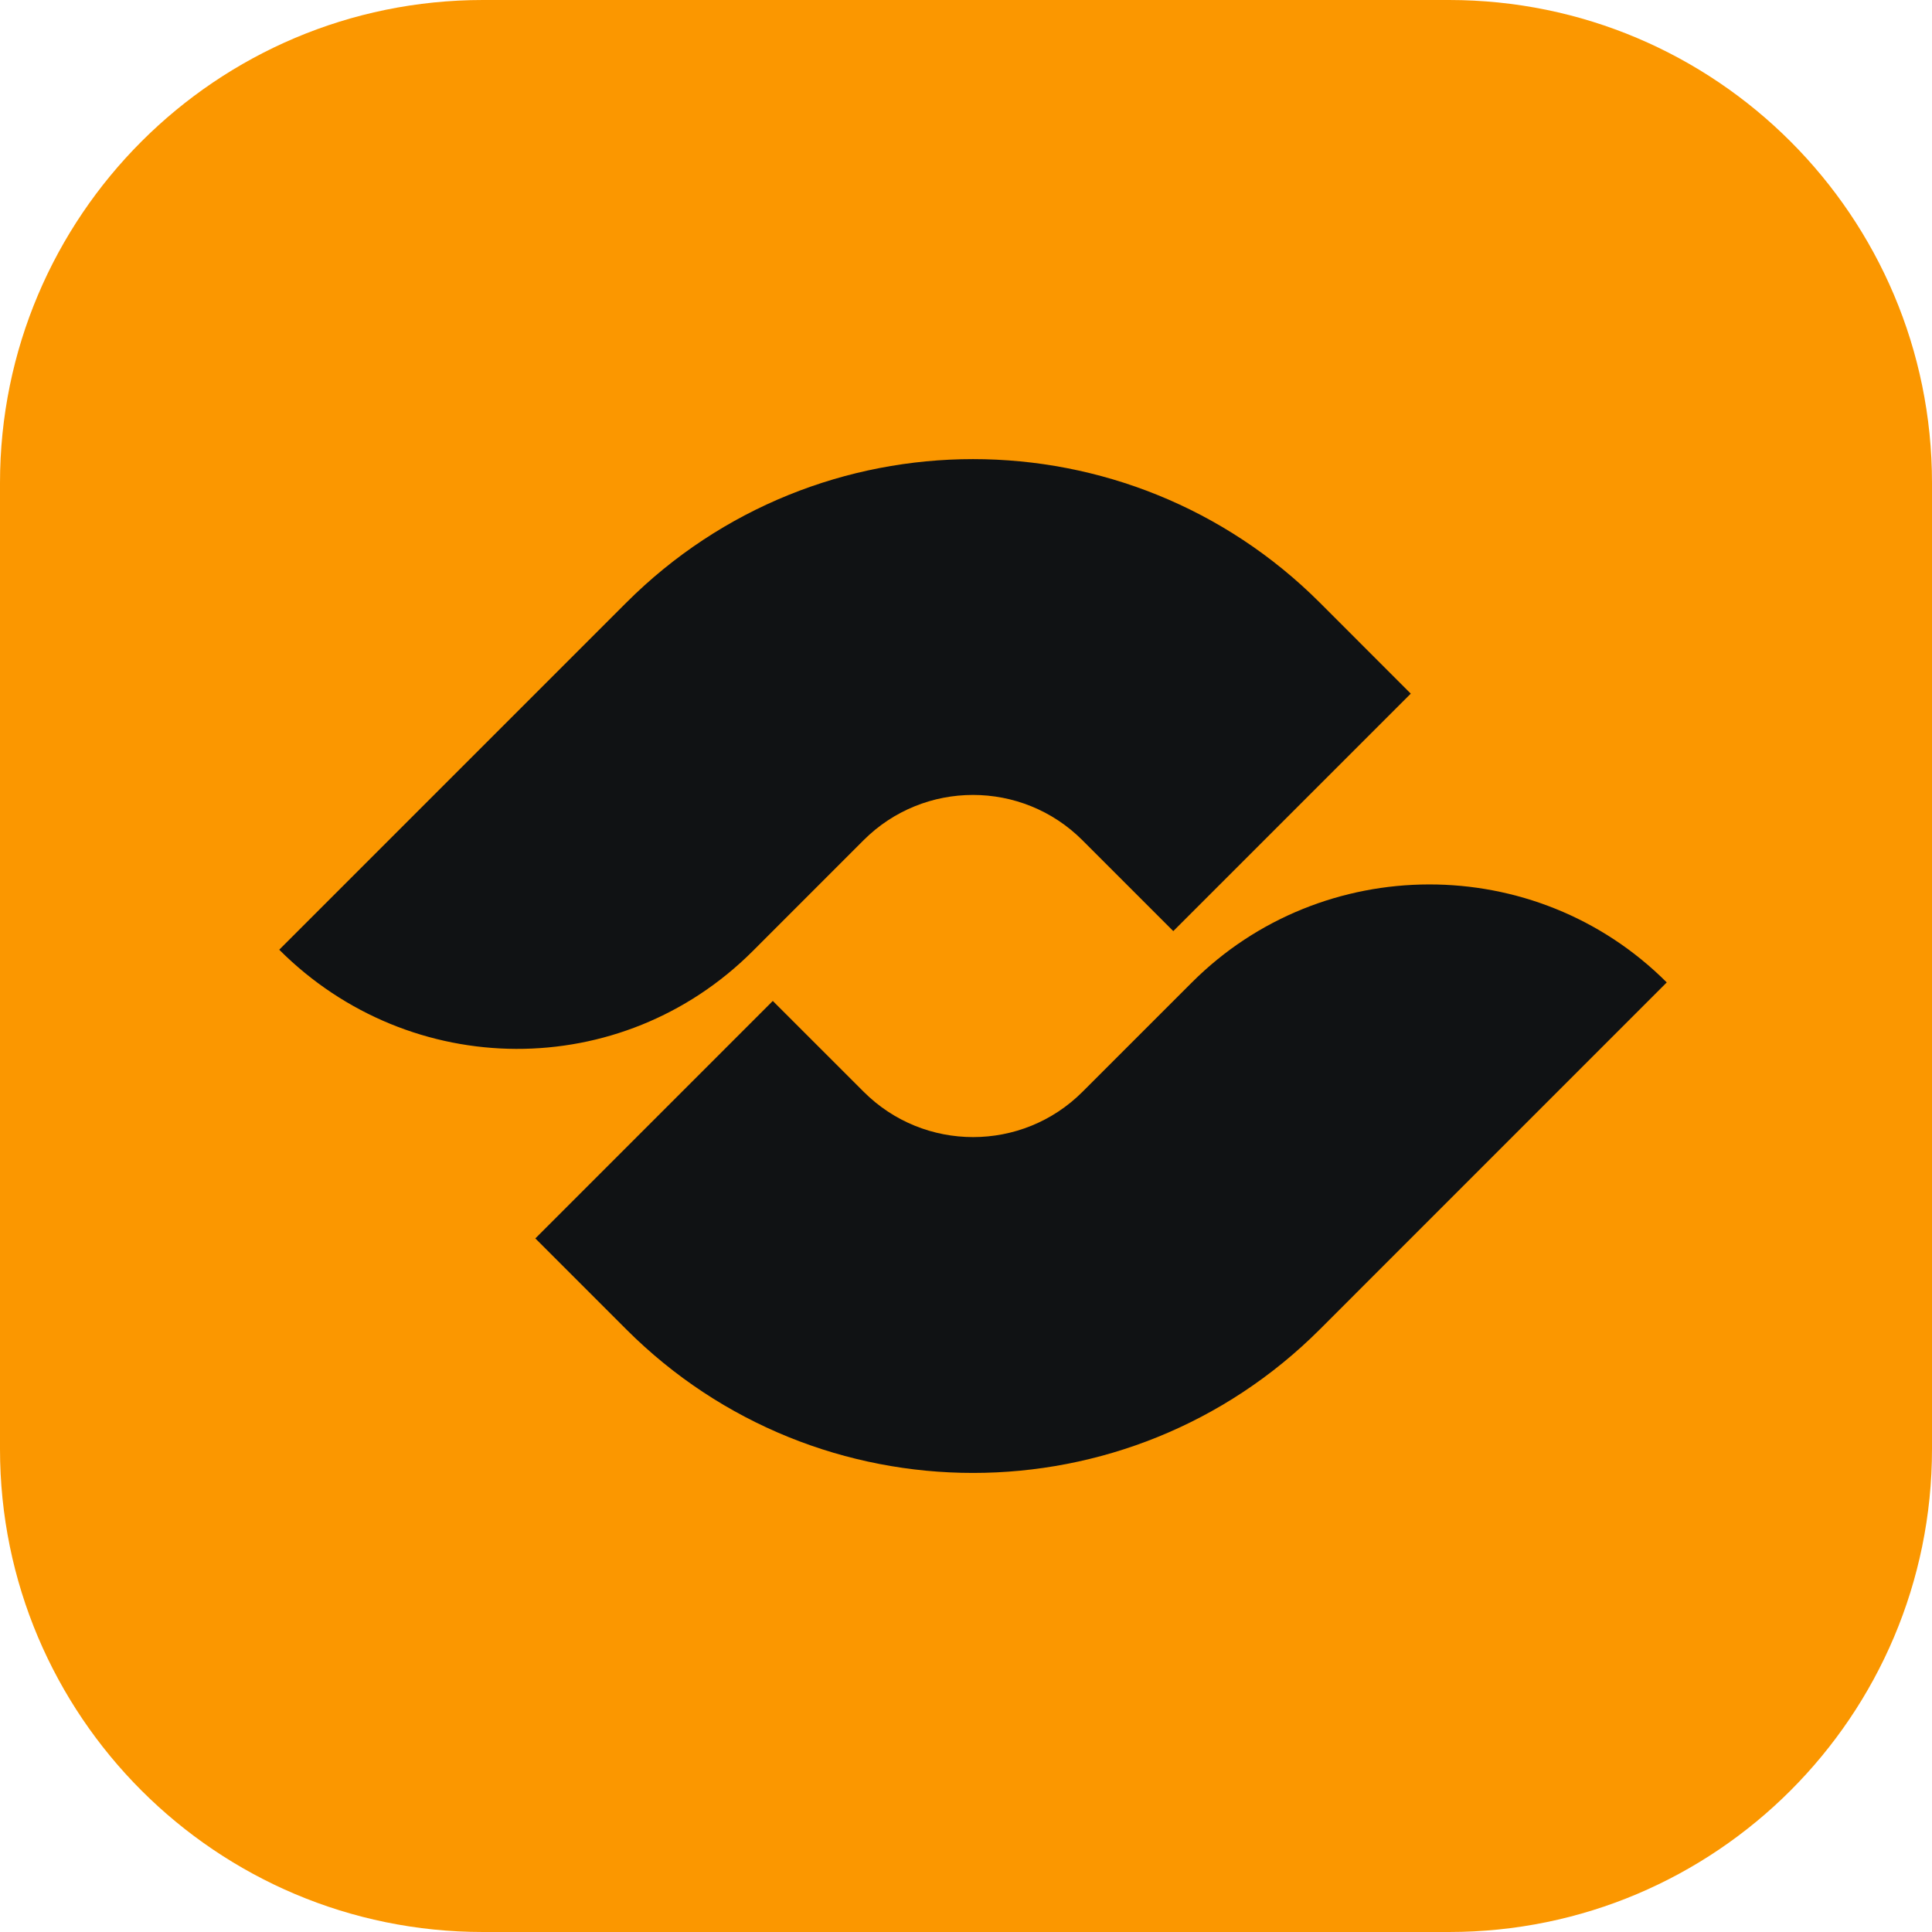
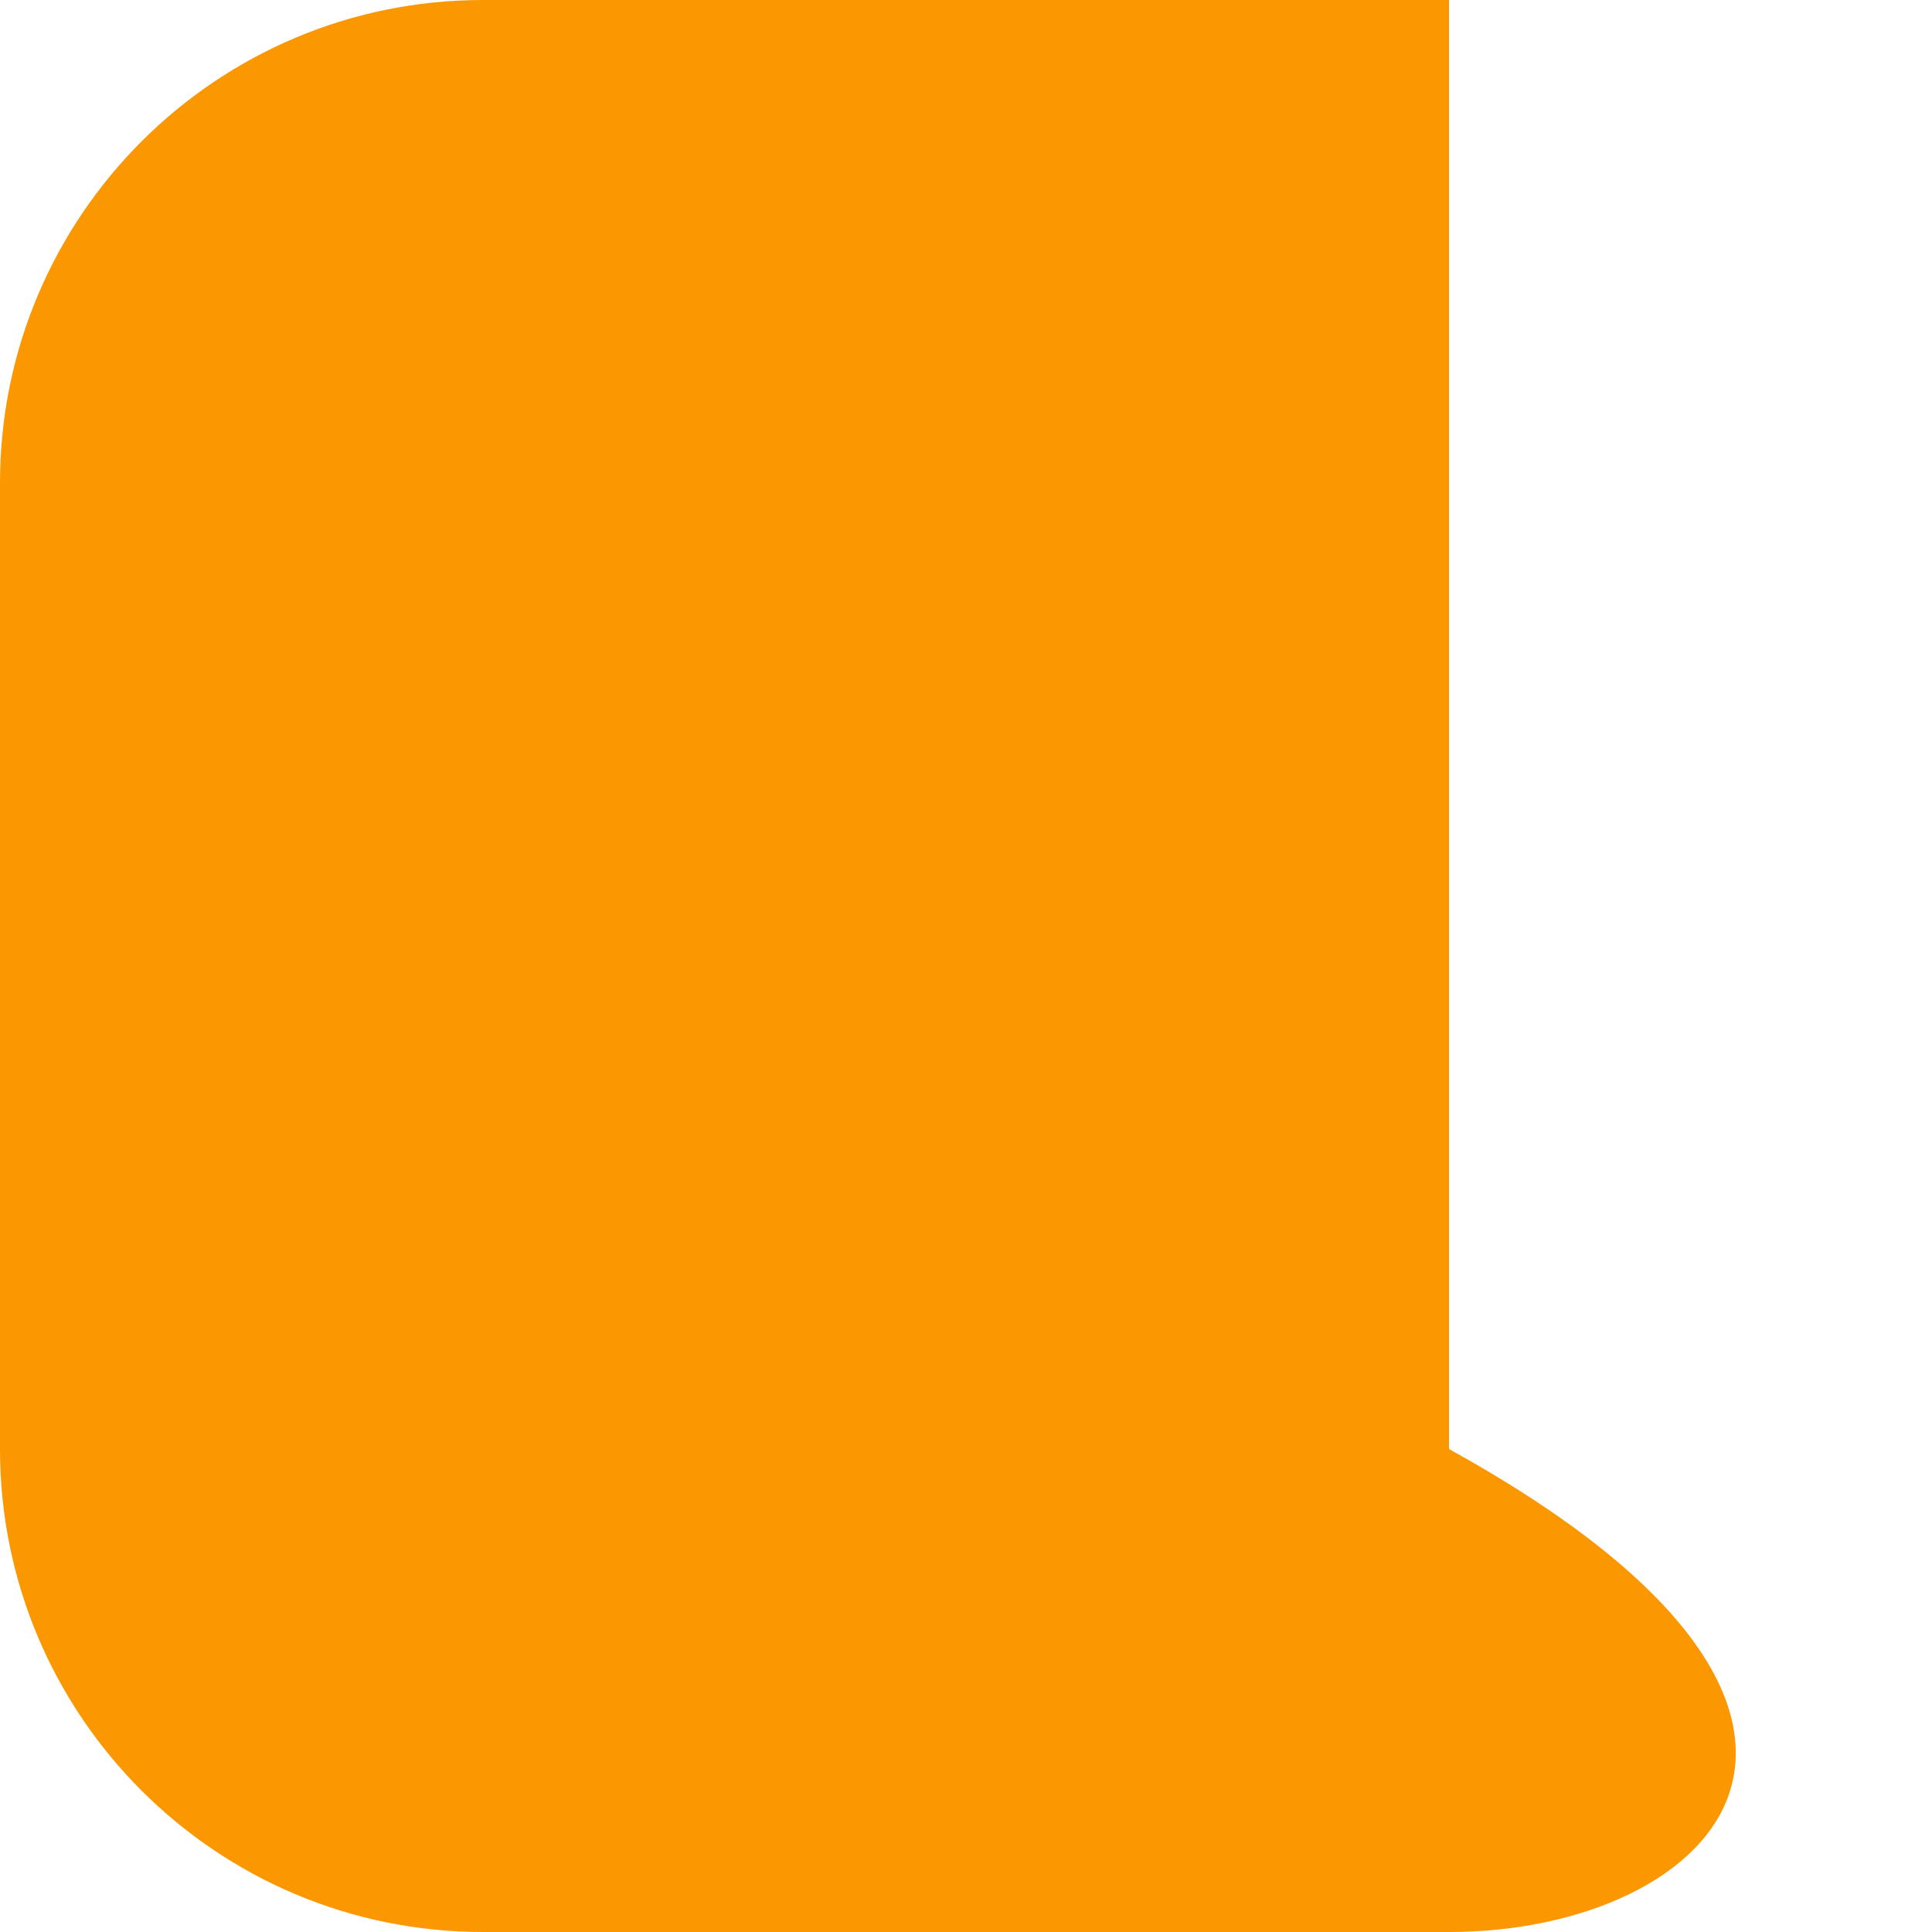
<svg xmlns="http://www.w3.org/2000/svg" width="48" height="48" viewBox="0 0 48 48" fill="none">
-   <path d="M0 12C0 5.373 5.373 0 12 0H36C42.627 0 48 5.373 48 12V36C48 42.627 42.627 48 36 48H12C5.373 48 0 42.627 0 36V12Z" fill="#FB9700" />
-   <path d="M41.41 24.408C38.146 21.145 32.842 21.179 29.613 24.408L26.895 27.125C25.395 28.626 22.958 28.626 21.458 27.125L19.2 24.868L13.3 30.768L15.558 33.026C20.316 37.784 28.034 37.784 32.793 33.026L41.41 24.408ZM6.938 23.596C10.201 26.859 15.439 26.891 18.703 23.628L21.455 20.875C22.955 19.375 25.392 19.375 26.892 20.875L29.15 23.133L35.05 17.233L32.793 14.975C28.034 10.217 20.316 10.217 15.558 14.975L6.94 23.593L6.938 23.596Z" fill="#101214" />
+   <path d="M0 12C0 5.373 5.373 0 12 0H36V36C48 42.627 42.627 48 36 48H12C5.373 48 0 42.627 0 36V12Z" fill="#FB9700" />
</svg>